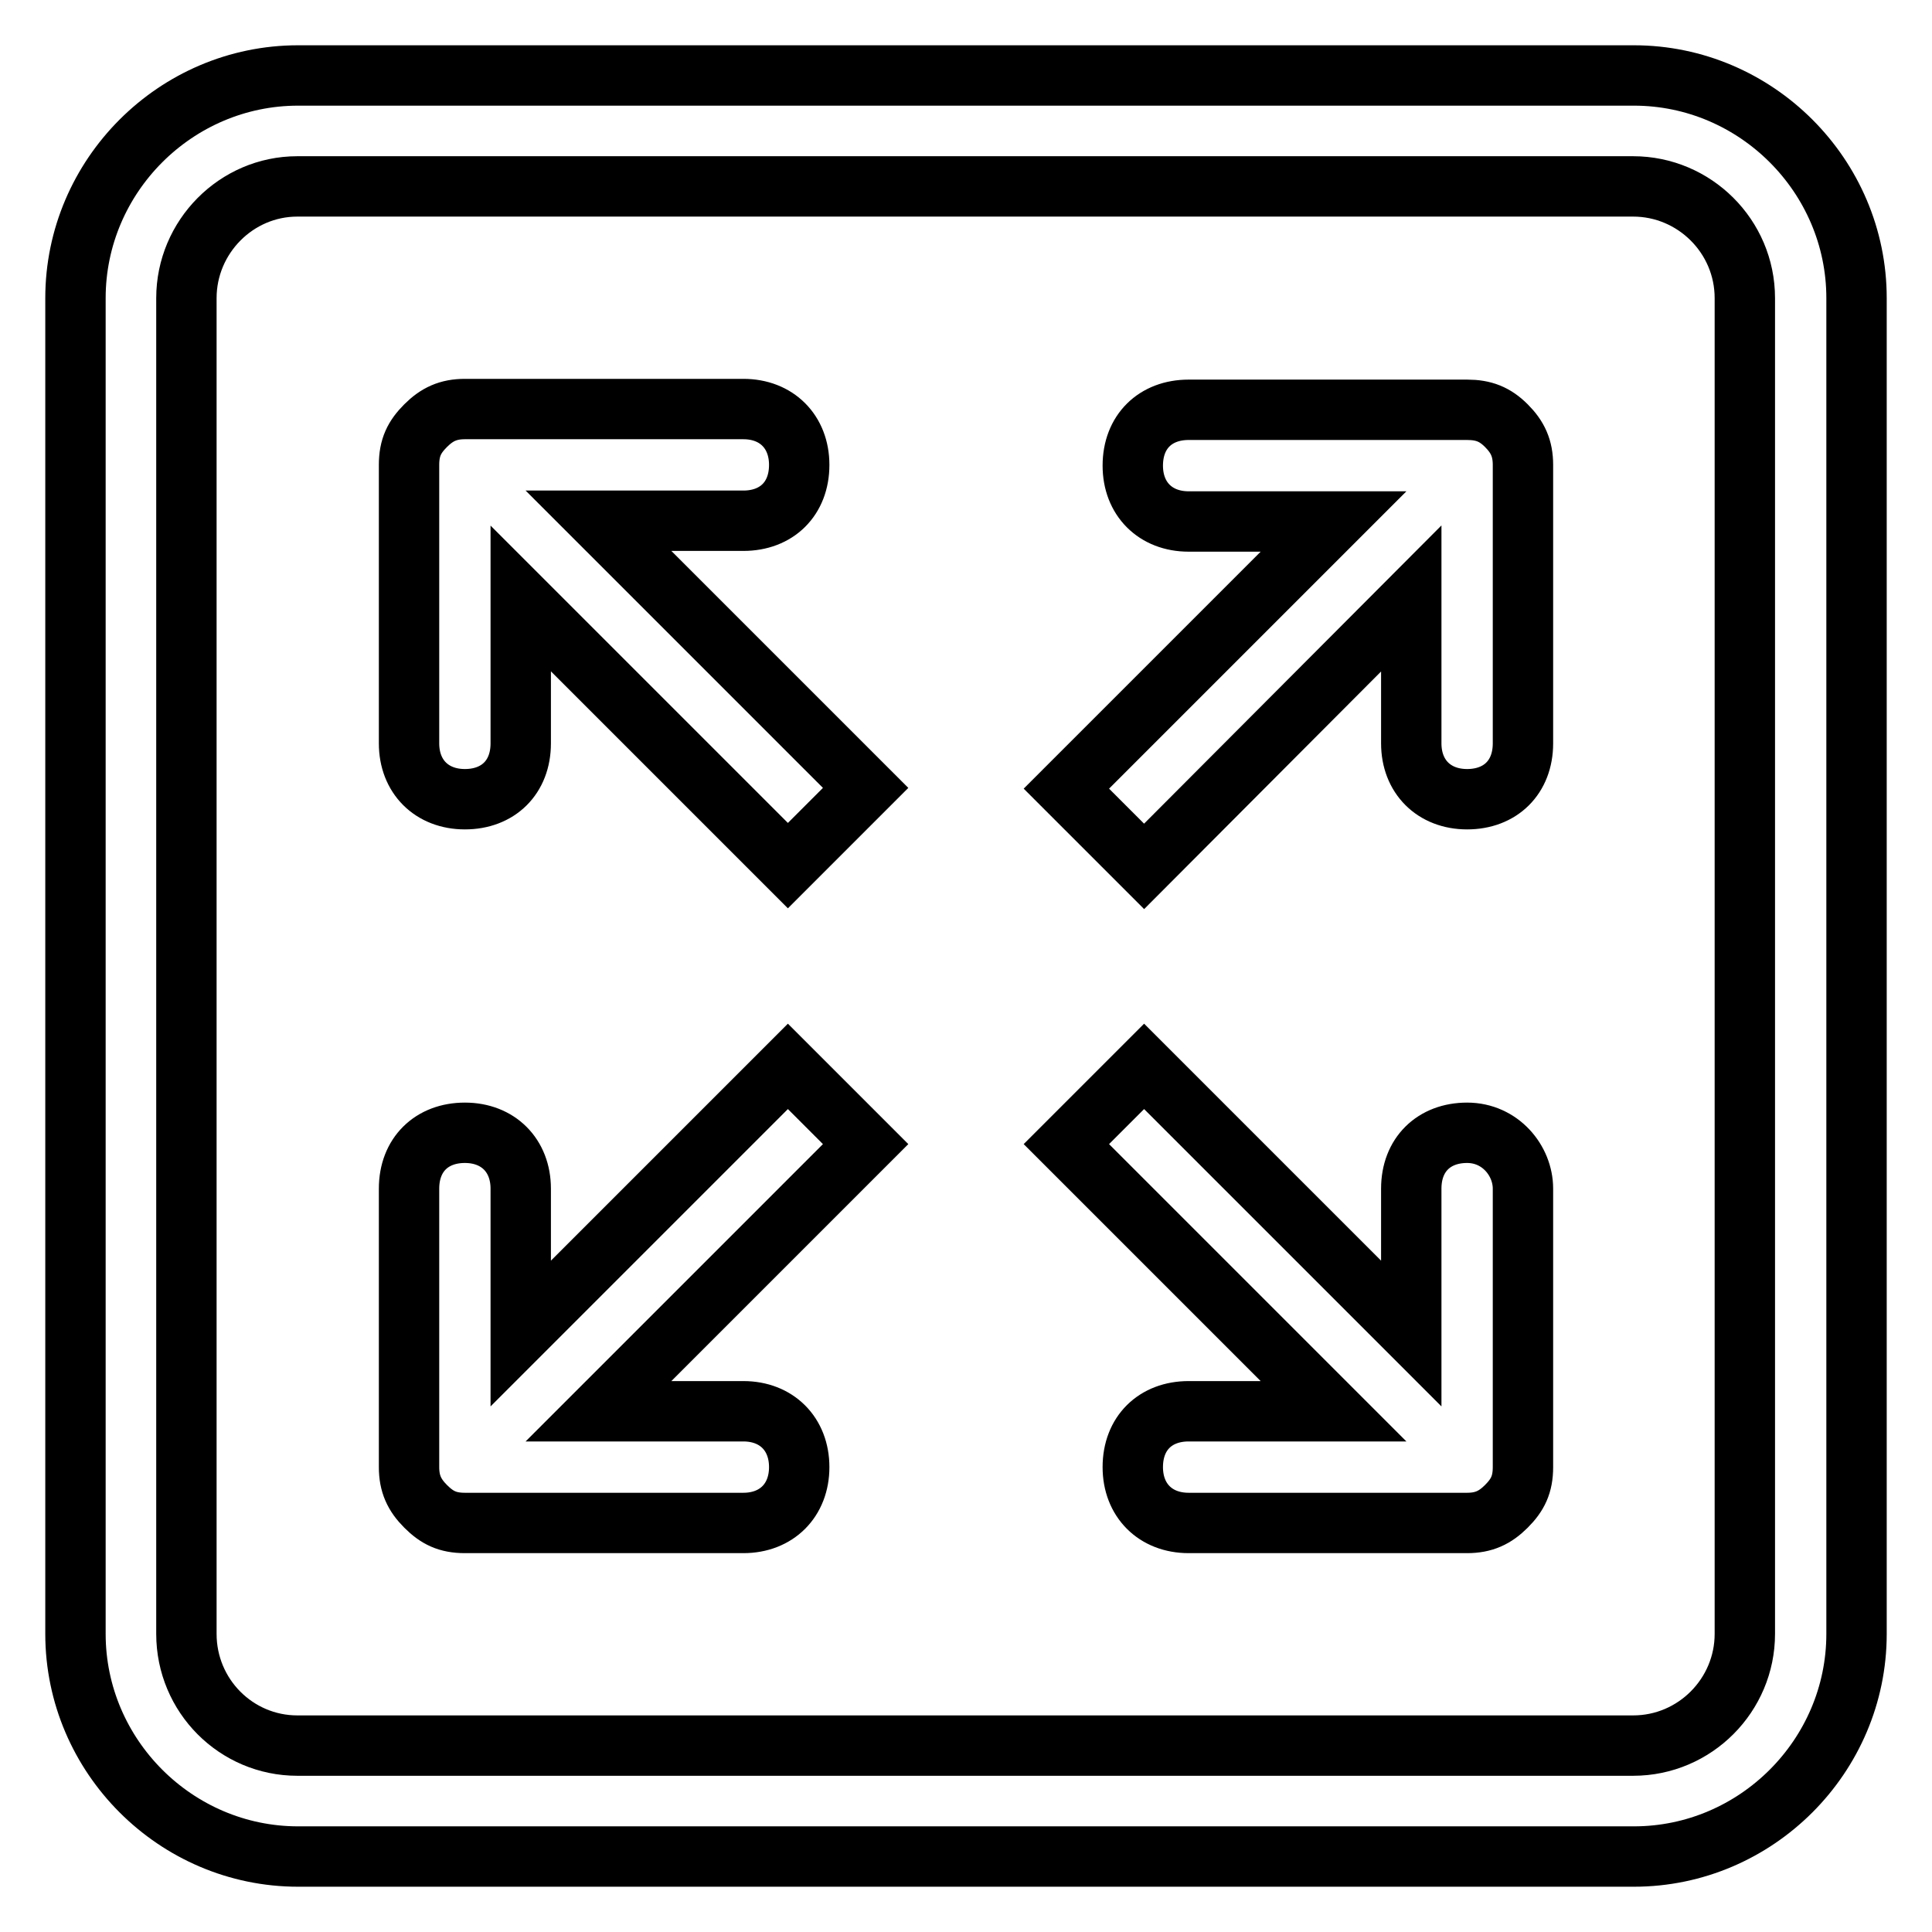
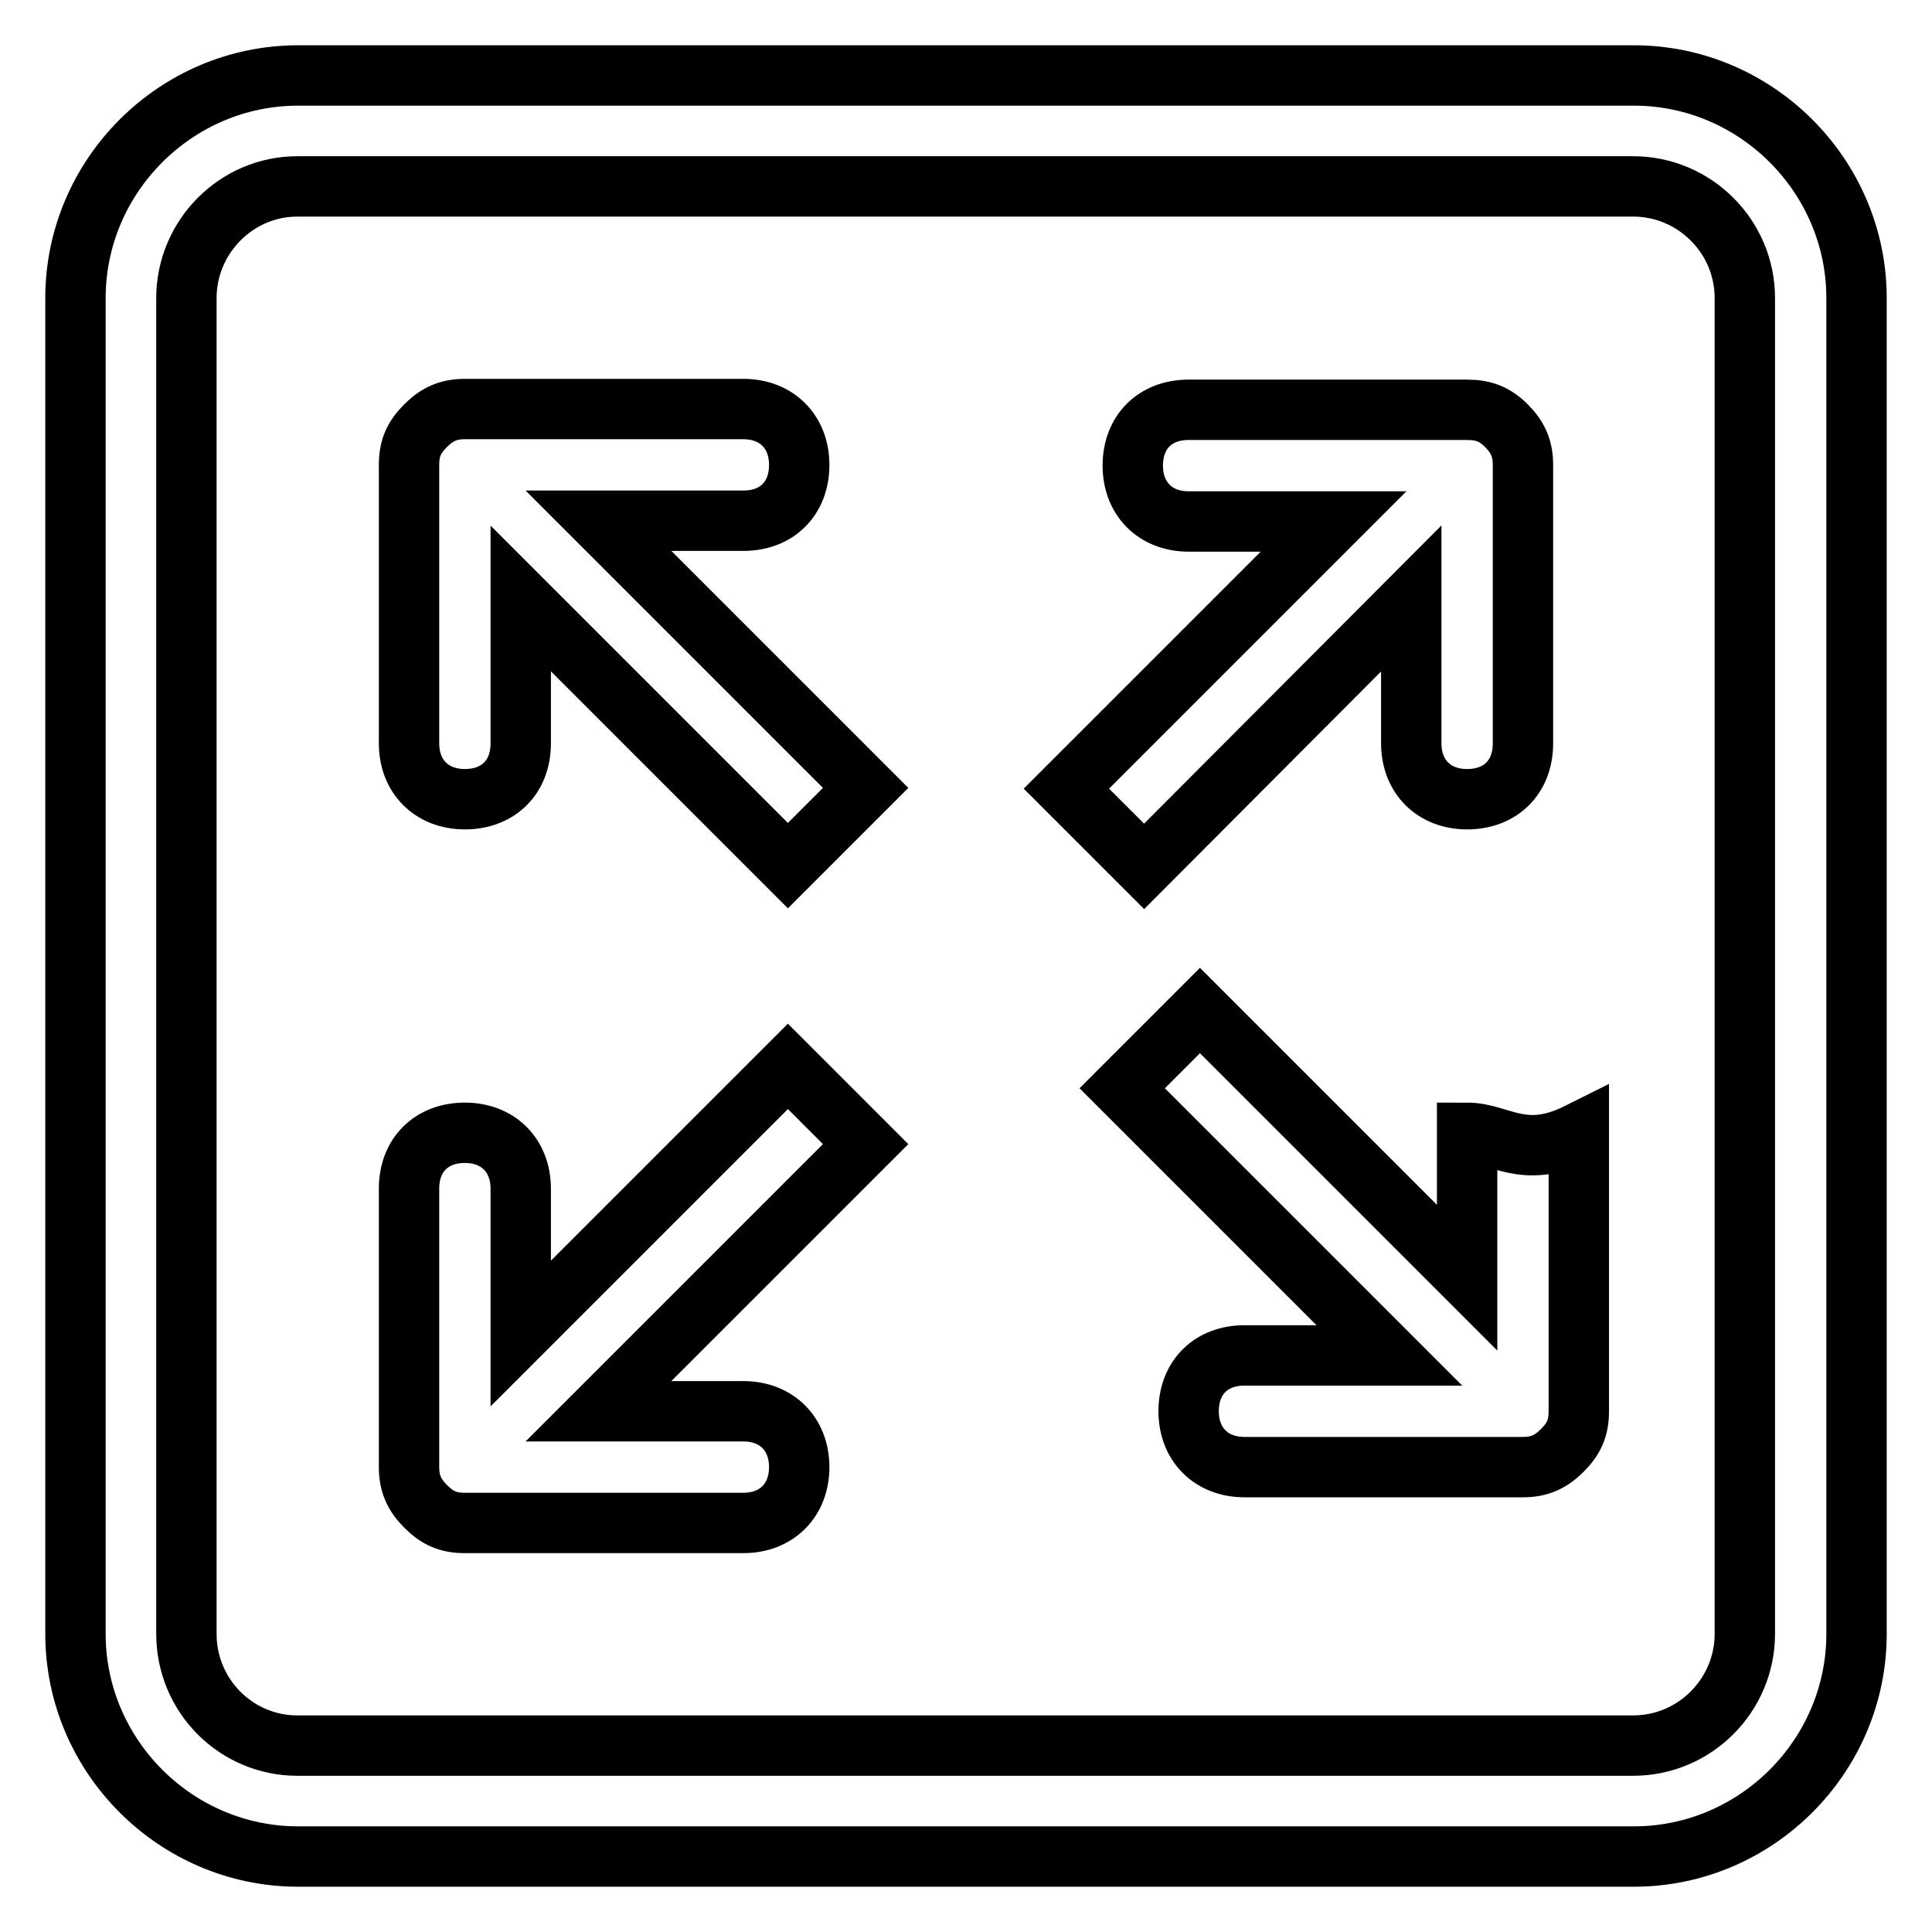
<svg xmlns="http://www.w3.org/2000/svg" version="1.1" x="0px" y="0px" viewBox="0 0 256 256" enable-background="new 0 0 256 256" xml:space="preserve">
  <g>
-     <path stroke-width="8" fill-opacity="0" stroke="#000000" d="M104.4,141.3L69,176.7v-19.2c0-4.4-3-7.4-7.4-7.4c-4.4,0-7.4,2.9-7.4,7.4v36.9c0,2.2,0.7,3.7,2.2,5.2 c1.5,1.5,2.9,2.2,5.2,2.2h36.9c4.4,0,7.4-3,7.4-7.4c0-4.4-3-7.4-7.4-7.4H79.3l35.4-35.4L104.4,141.3z M98.5,69 c4.4,0,7.4-2.9,7.4-7.4c0-4.4-3-7.4-7.4-7.4H61.6c-2.2,0-3.7,0.7-5.2,2.2c-1.5,1.5-2.2,2.9-2.2,5.2v36.9c0,4.4,3,7.4,7.4,7.4 c4.4,0,7.4-2.9,7.4-7.4V79.3l35.4,35.4l10.3-10.3L79.3,69H98.5z M216.5,10h-177C23.3,10,10,23.3,10,39.5v177 c0,16.2,13.3,29.5,29.5,29.5h177c16.2,0,29.5-13.3,29.5-29.5v-177C246,23.3,232.7,10,216.5,10z M231.2,216.5 c0,8.1-6.6,14.8-14.8,14.8h-177c-8.1,0-14.7-6.6-14.7-14.8v-177c0-8.1,6.6-14.8,14.7-14.8h177c8.1,0,14.8,6.6,14.8,14.8V216.5z  M194.4,54.3h-36.9c-4.4,0-7.4,2.9-7.4,7.4c0,4.4,3,7.4,7.4,7.4h19.2l-35.4,35.4l10.3,10.3L187,79.3v19.2c0,4.4,3,7.4,7.4,7.4 s7.4-2.9,7.4-7.4V61.6c0-2.2-0.7-3.7-2.2-5.2S196.6,54.3,194.4,54.3z M194.4,150.1c-4.4,0-7.4,2.9-7.4,7.4v19.2l-35.4-35.4 l-10.3,10.3l35.4,35.4h-19.2c-4.4,0-7.4,2.9-7.4,7.4c0,4.4,3,7.4,7.4,7.4h36.9c2.2,0,3.7-0.7,5.2-2.2c1.5-1.5,2.2-2.9,2.2-5.2 v-36.9C201.8,153.8,198.8,150.1,194.4,150.1z" />
+     <path stroke-width="8" fill-opacity="0" stroke="#000000" d="M104.4,141.3L69,176.7v-19.2c0-4.4-3-7.4-7.4-7.4c-4.4,0-7.4,2.9-7.4,7.4v36.9c0,2.2,0.7,3.7,2.2,5.2 c1.5,1.5,2.9,2.2,5.2,2.2h36.9c4.4,0,7.4-3,7.4-7.4c0-4.4-3-7.4-7.4-7.4H79.3l35.4-35.4L104.4,141.3z M98.5,69 c4.4,0,7.4-2.9,7.4-7.4c0-4.4-3-7.4-7.4-7.4H61.6c-2.2,0-3.7,0.7-5.2,2.2c-1.5,1.5-2.2,2.9-2.2,5.2v36.9c0,4.4,3,7.4,7.4,7.4 c4.4,0,7.4-2.9,7.4-7.4V79.3l35.4,35.4l10.3-10.3L79.3,69H98.5z M216.5,10h-177C23.3,10,10,23.3,10,39.5v177 c0,16.2,13.3,29.5,29.5,29.5h177c16.2,0,29.5-13.3,29.5-29.5v-177C246,23.3,232.7,10,216.5,10z M231.2,216.5 c0,8.1-6.6,14.8-14.8,14.8h-177c-8.1,0-14.7-6.6-14.7-14.8v-177c0-8.1,6.6-14.8,14.7-14.8h177c8.1,0,14.8,6.6,14.8,14.8V216.5z  M194.4,54.3h-36.9c-4.4,0-7.4,2.9-7.4,7.4c0,4.4,3,7.4,7.4,7.4h19.2l-35.4,35.4l10.3,10.3L187,79.3v19.2c0,4.4,3,7.4,7.4,7.4 s7.4-2.9,7.4-7.4V61.6c0-2.2-0.7-3.7-2.2-5.2S196.6,54.3,194.4,54.3z M194.4,150.1v19.2l-35.4-35.4 l-10.3,10.3l35.4,35.4h-19.2c-4.4,0-7.4,2.9-7.4,7.4c0,4.4,3,7.4,7.4,7.4h36.9c2.2,0,3.7-0.7,5.2-2.2c1.5-1.5,2.2-2.9,2.2-5.2 v-36.9C201.8,153.8,198.8,150.1,194.4,150.1z" />
  </g>
</svg>